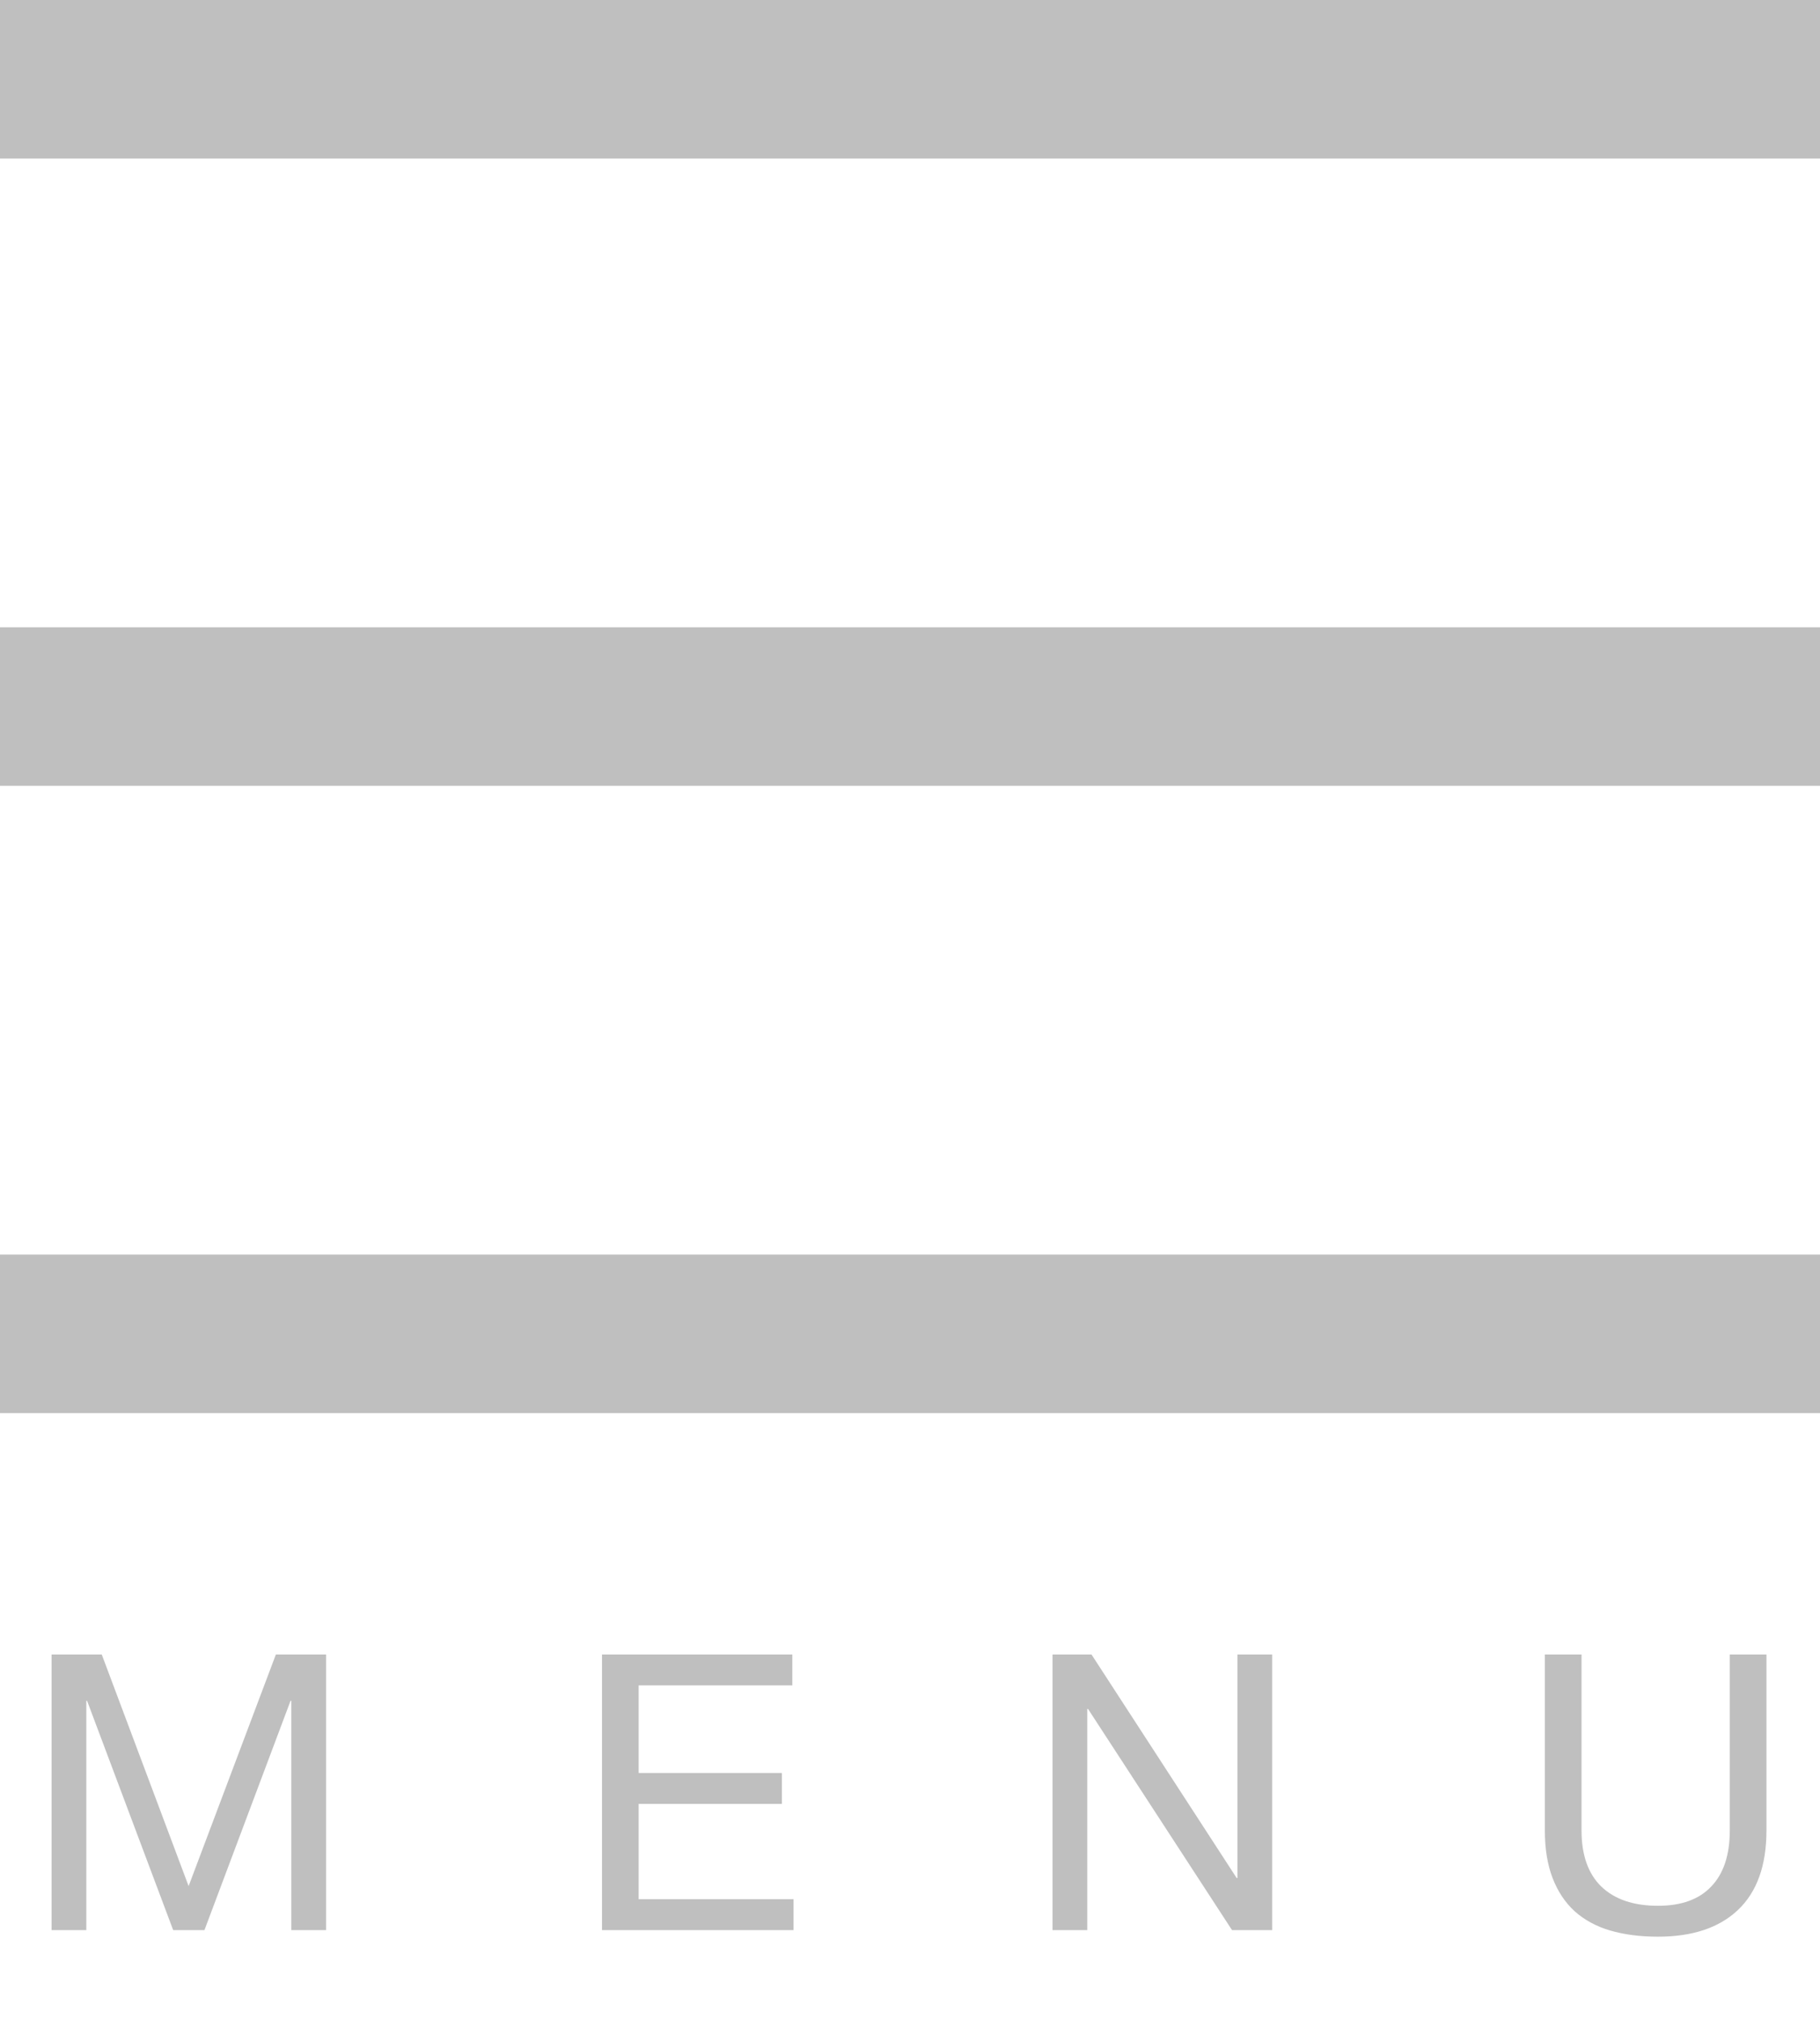
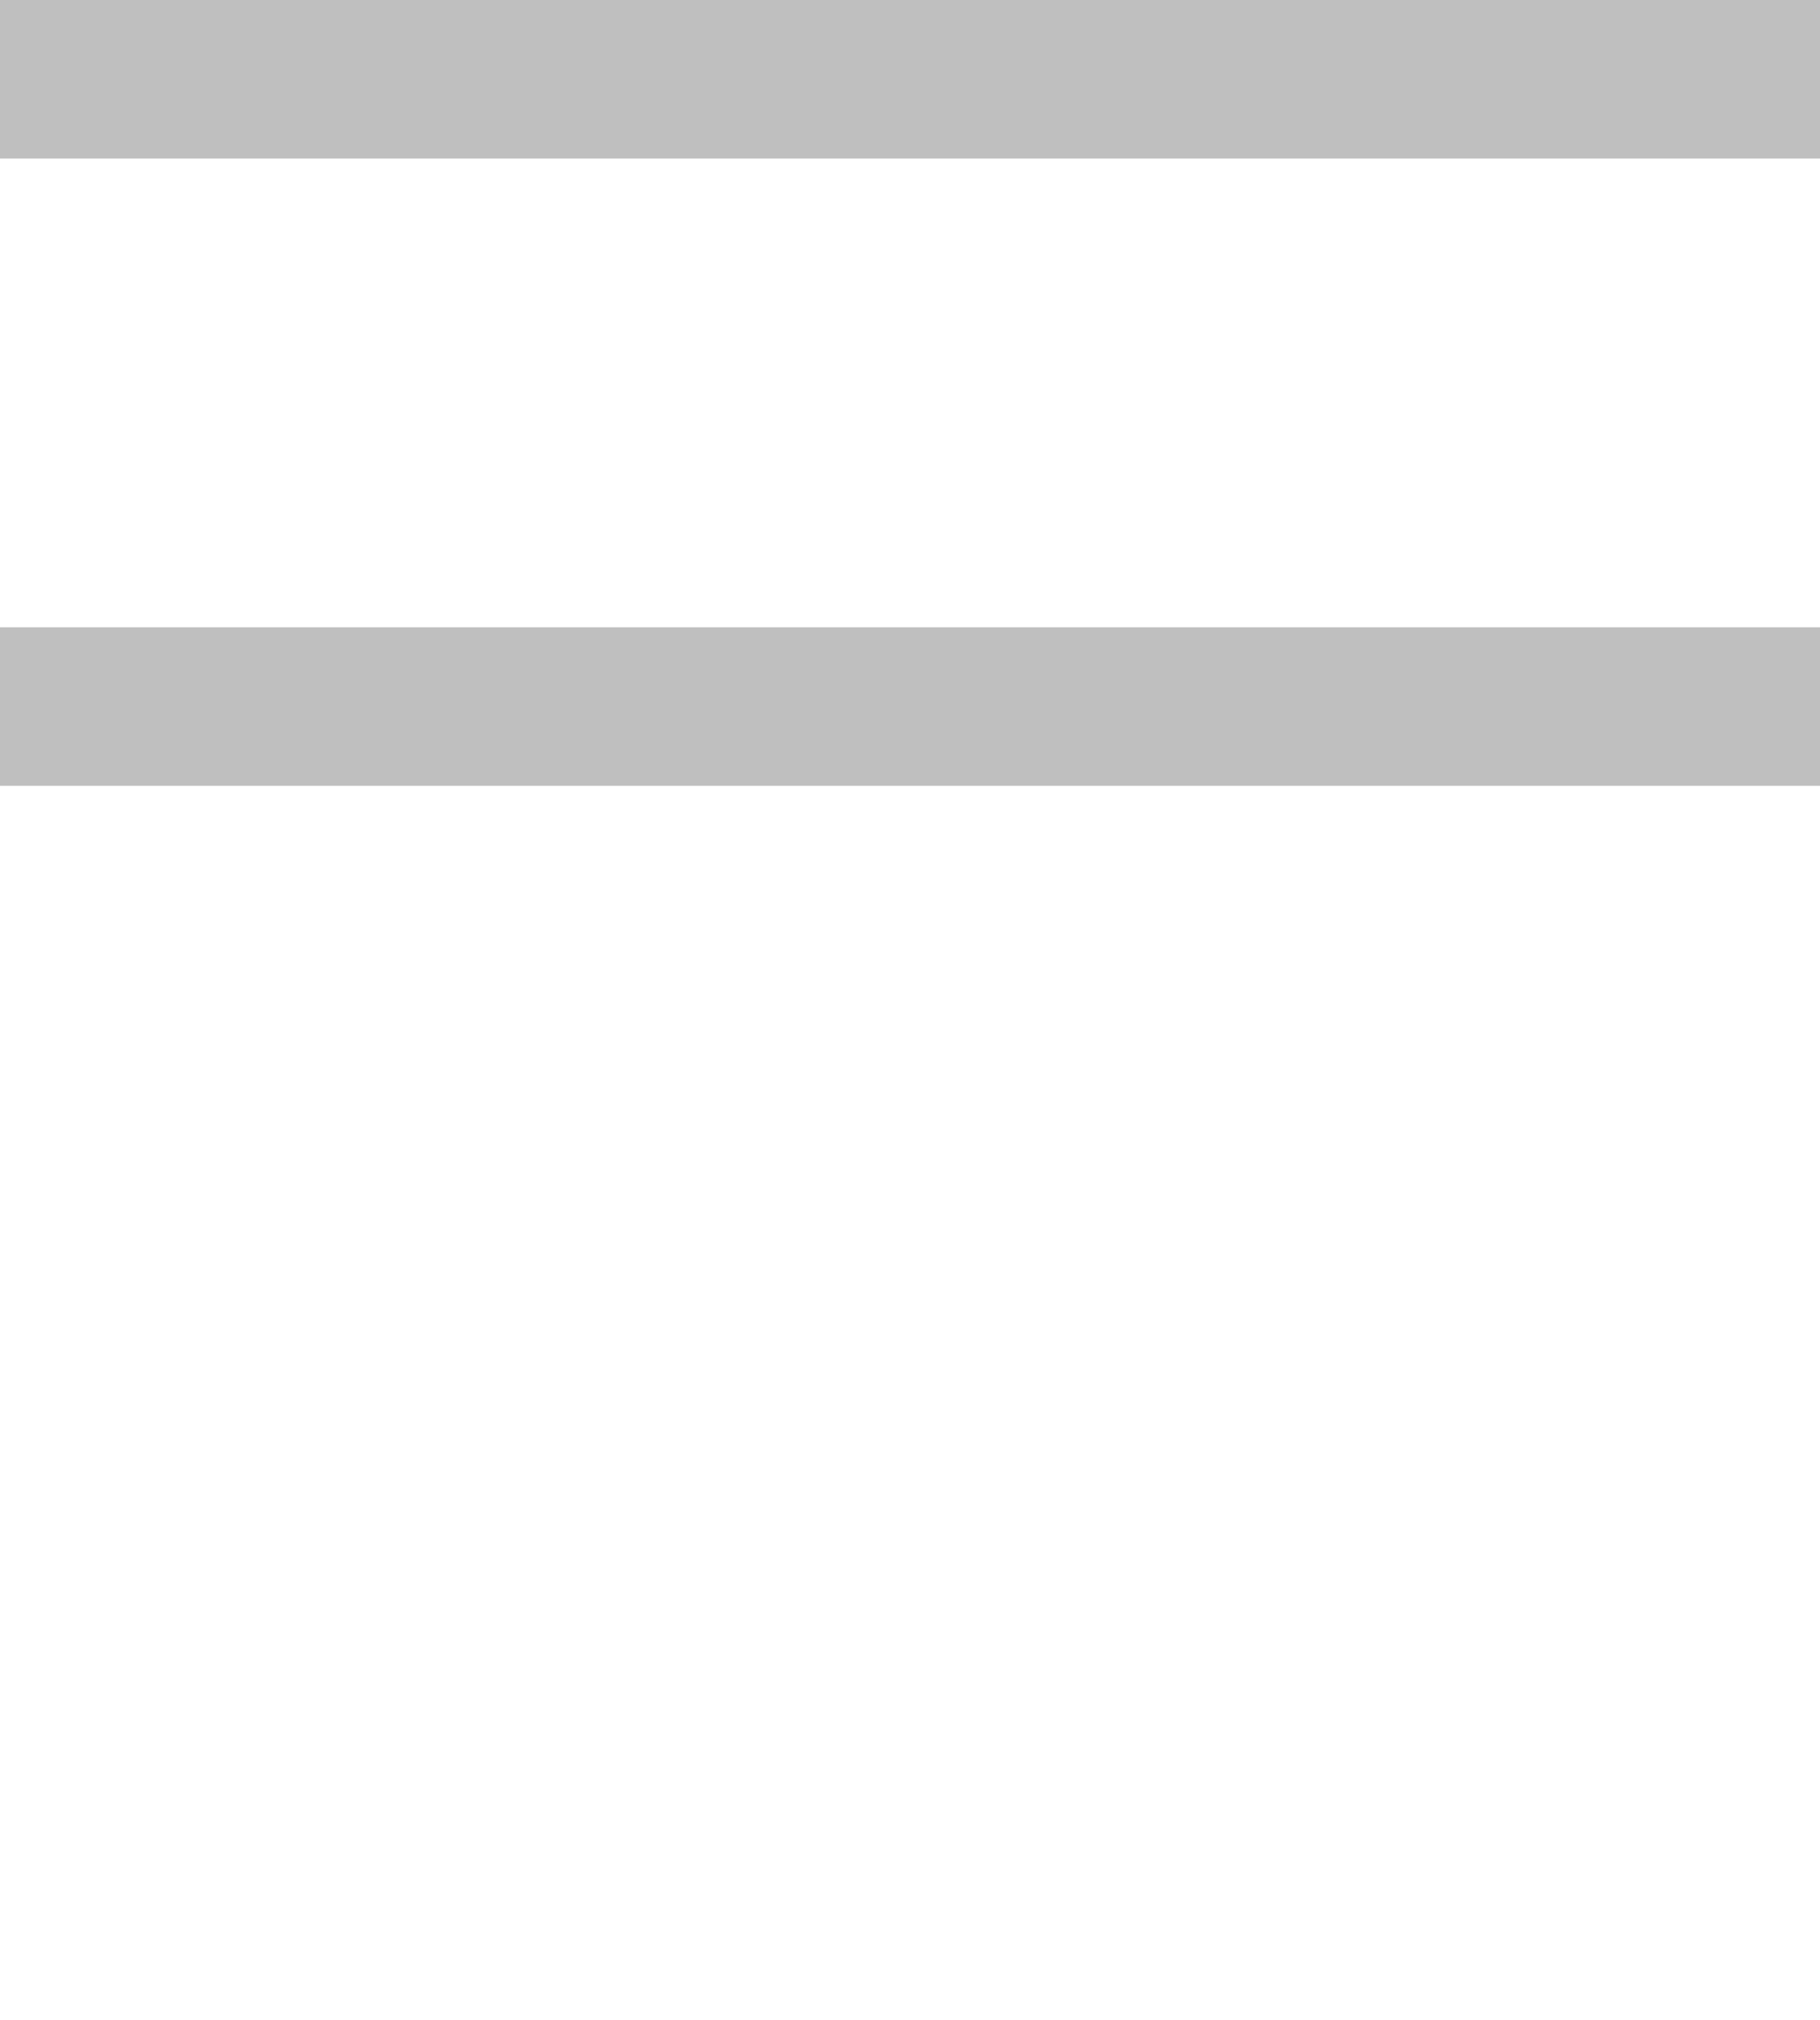
<svg xmlns="http://www.w3.org/2000/svg" width="264" height="293" viewBox="0 0 264 293" fill="none">
-   <path d="M7.48 240.016H14.76L27.36 273.616L40.016 240.016H47.296V280H42.256V246.736H42.144L29.656 280H25.12L12.632 246.736H12.52V280H7.48V240.016ZM87.321 240.016H114.929V244.496H92.641V257.208H113.417V261.688H92.641V275.52H115.097V280H87.321V240.016ZM152.671 240.016H158.327L179.383 272.44H179.495V240.016H184.535V280H178.711L157.823 247.912H157.711V280H152.671V240.016ZM256.233 265.552C256.233 270.629 254.852 274.475 252.089 277.088C249.364 279.664 245.5 280.952 240.497 280.952C237.921 280.952 235.607 280.653 233.553 280.056C231.537 279.459 229.82 278.525 228.401 277.256C227.02 275.987 225.956 274.381 225.209 272.44C224.463 270.499 224.089 268.203 224.089 265.552V240.016H229.409V265.552C229.409 269.099 230.361 271.805 232.265 273.672C234.207 275.539 236.951 276.472 240.497 276.472C243.895 276.472 246.471 275.539 248.225 273.672C250.017 271.805 250.913 269.099 250.913 265.552V240.016H256.233V265.552Z" fill="#BFBFBF" />
  <rect width="264" height="23" fill="#BFBFBF" />
  <rect y="91" width="264" height="23" fill="#BFBFBF" />
-   <rect y="182" width="264" height="23" fill="#BFBFBF" />
</svg>